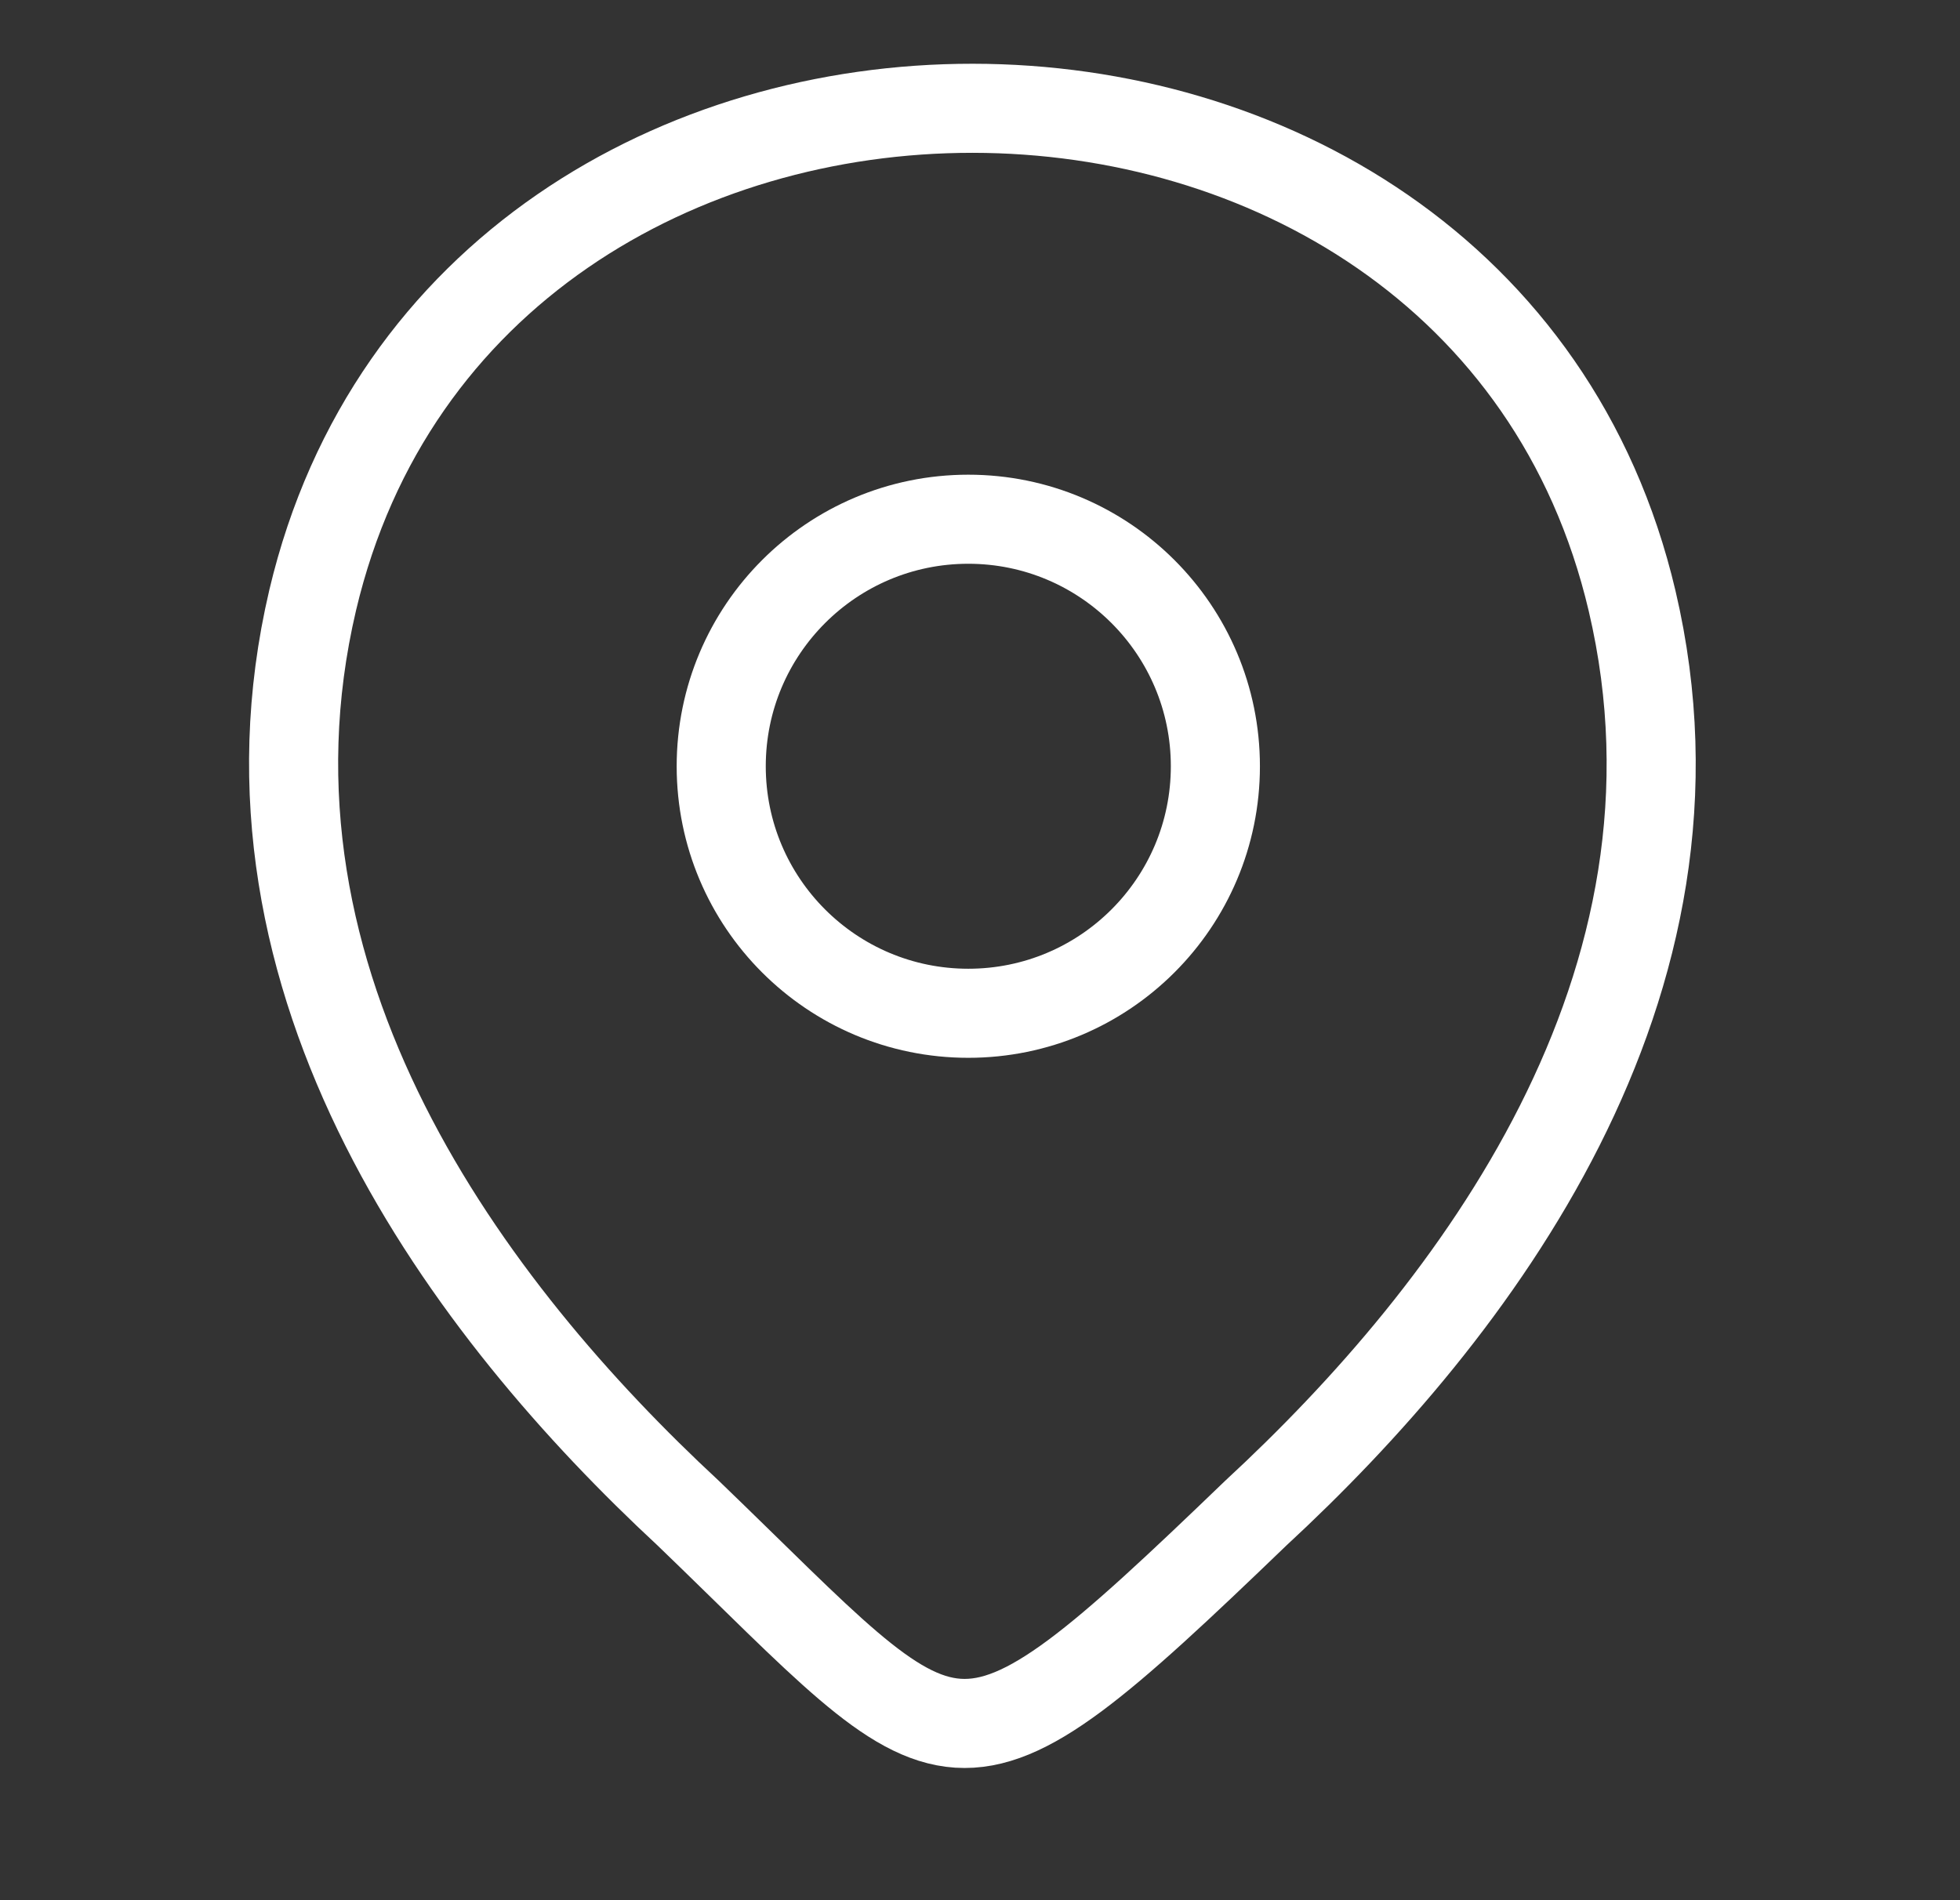
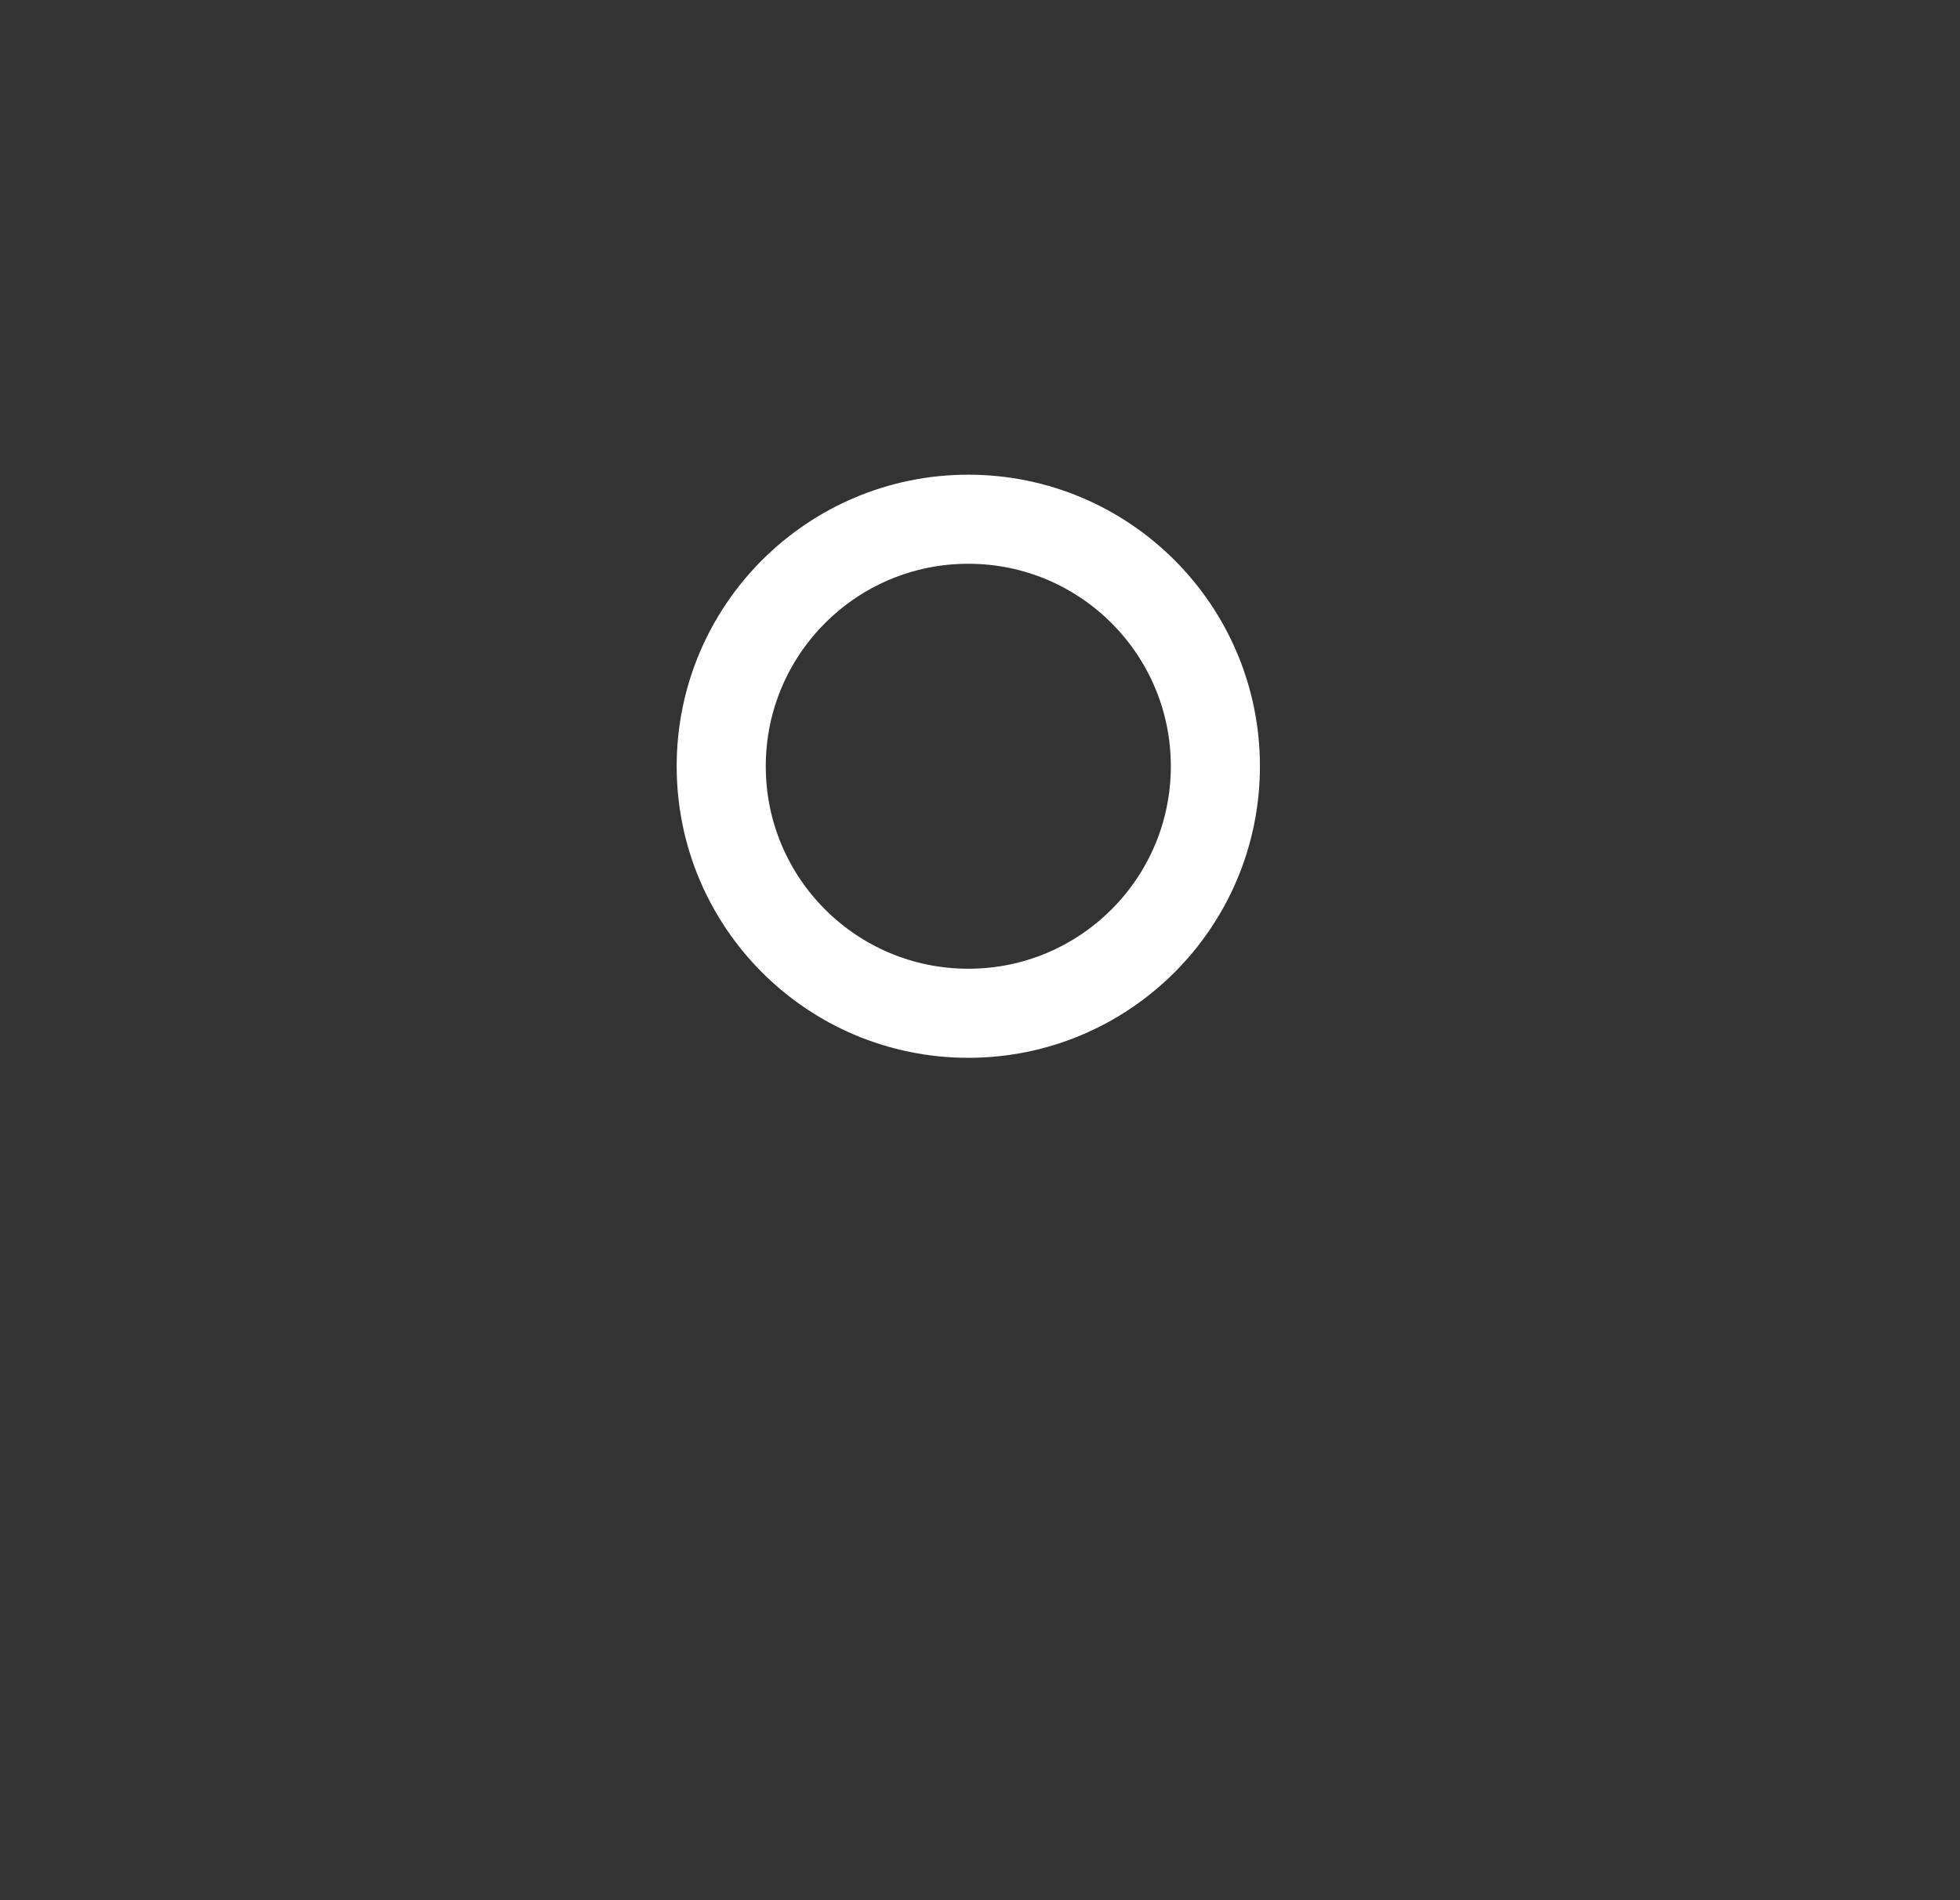
<svg xmlns="http://www.w3.org/2000/svg" width="33" height="32" viewBox="0 0 33 32" fill="none">
  <rect x="0" y="0" width="33" height="32" fill="#333333" stroke="none" />
  <path d="M16.303 17.064C18.6 17.064 20.463 15.202 20.463 12.904C20.463 10.607 18.6 8.744 16.303 8.744C14.005 8.744 12.143 10.607 12.143 12.904C12.143 15.202 14.005 17.064 16.303 17.064Z" stroke="white" stroke-width="1.5" />
-   <path d="M5.265 10.105C7.876 -0.945 24.881 -0.933 27.479 10.118C29.003 16.601 24.815 22.088 21.143 25.482C15.93 30.501 16.173 29.898 11.587 25.482C7.929 22.088 3.741 16.588 5.265 10.105Z" stroke="white" stroke-width="1.5" />
</svg>